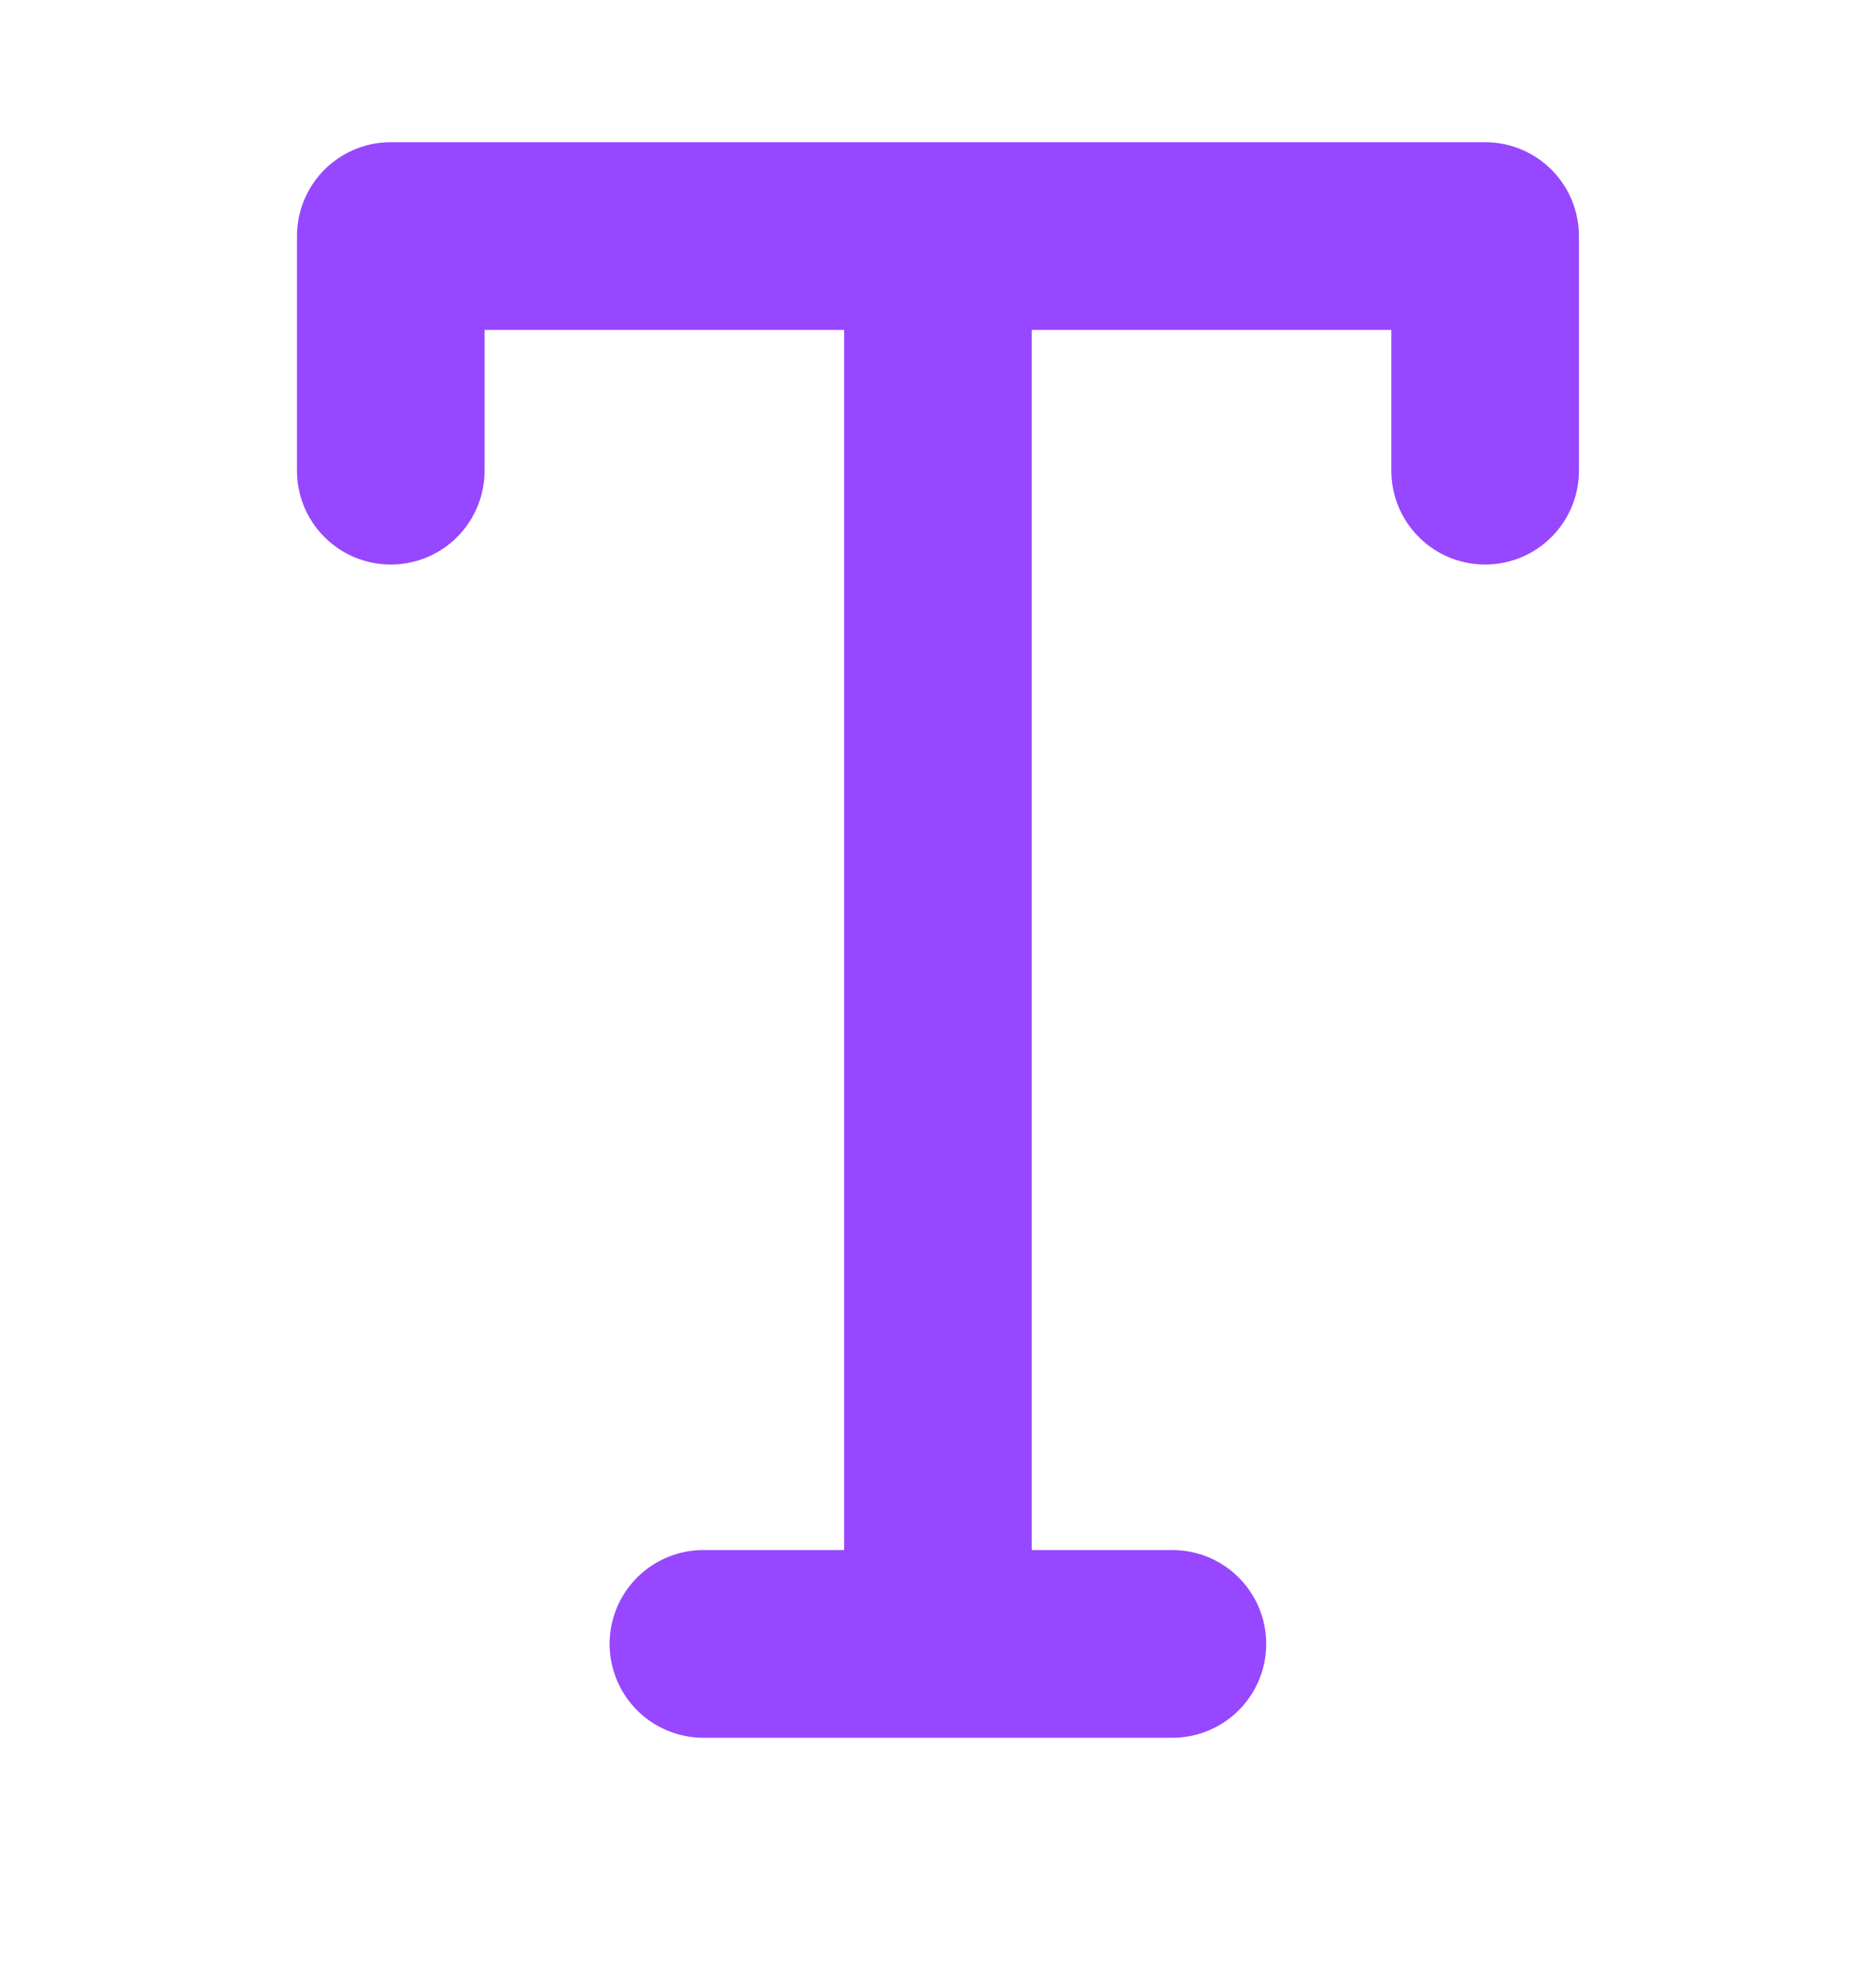
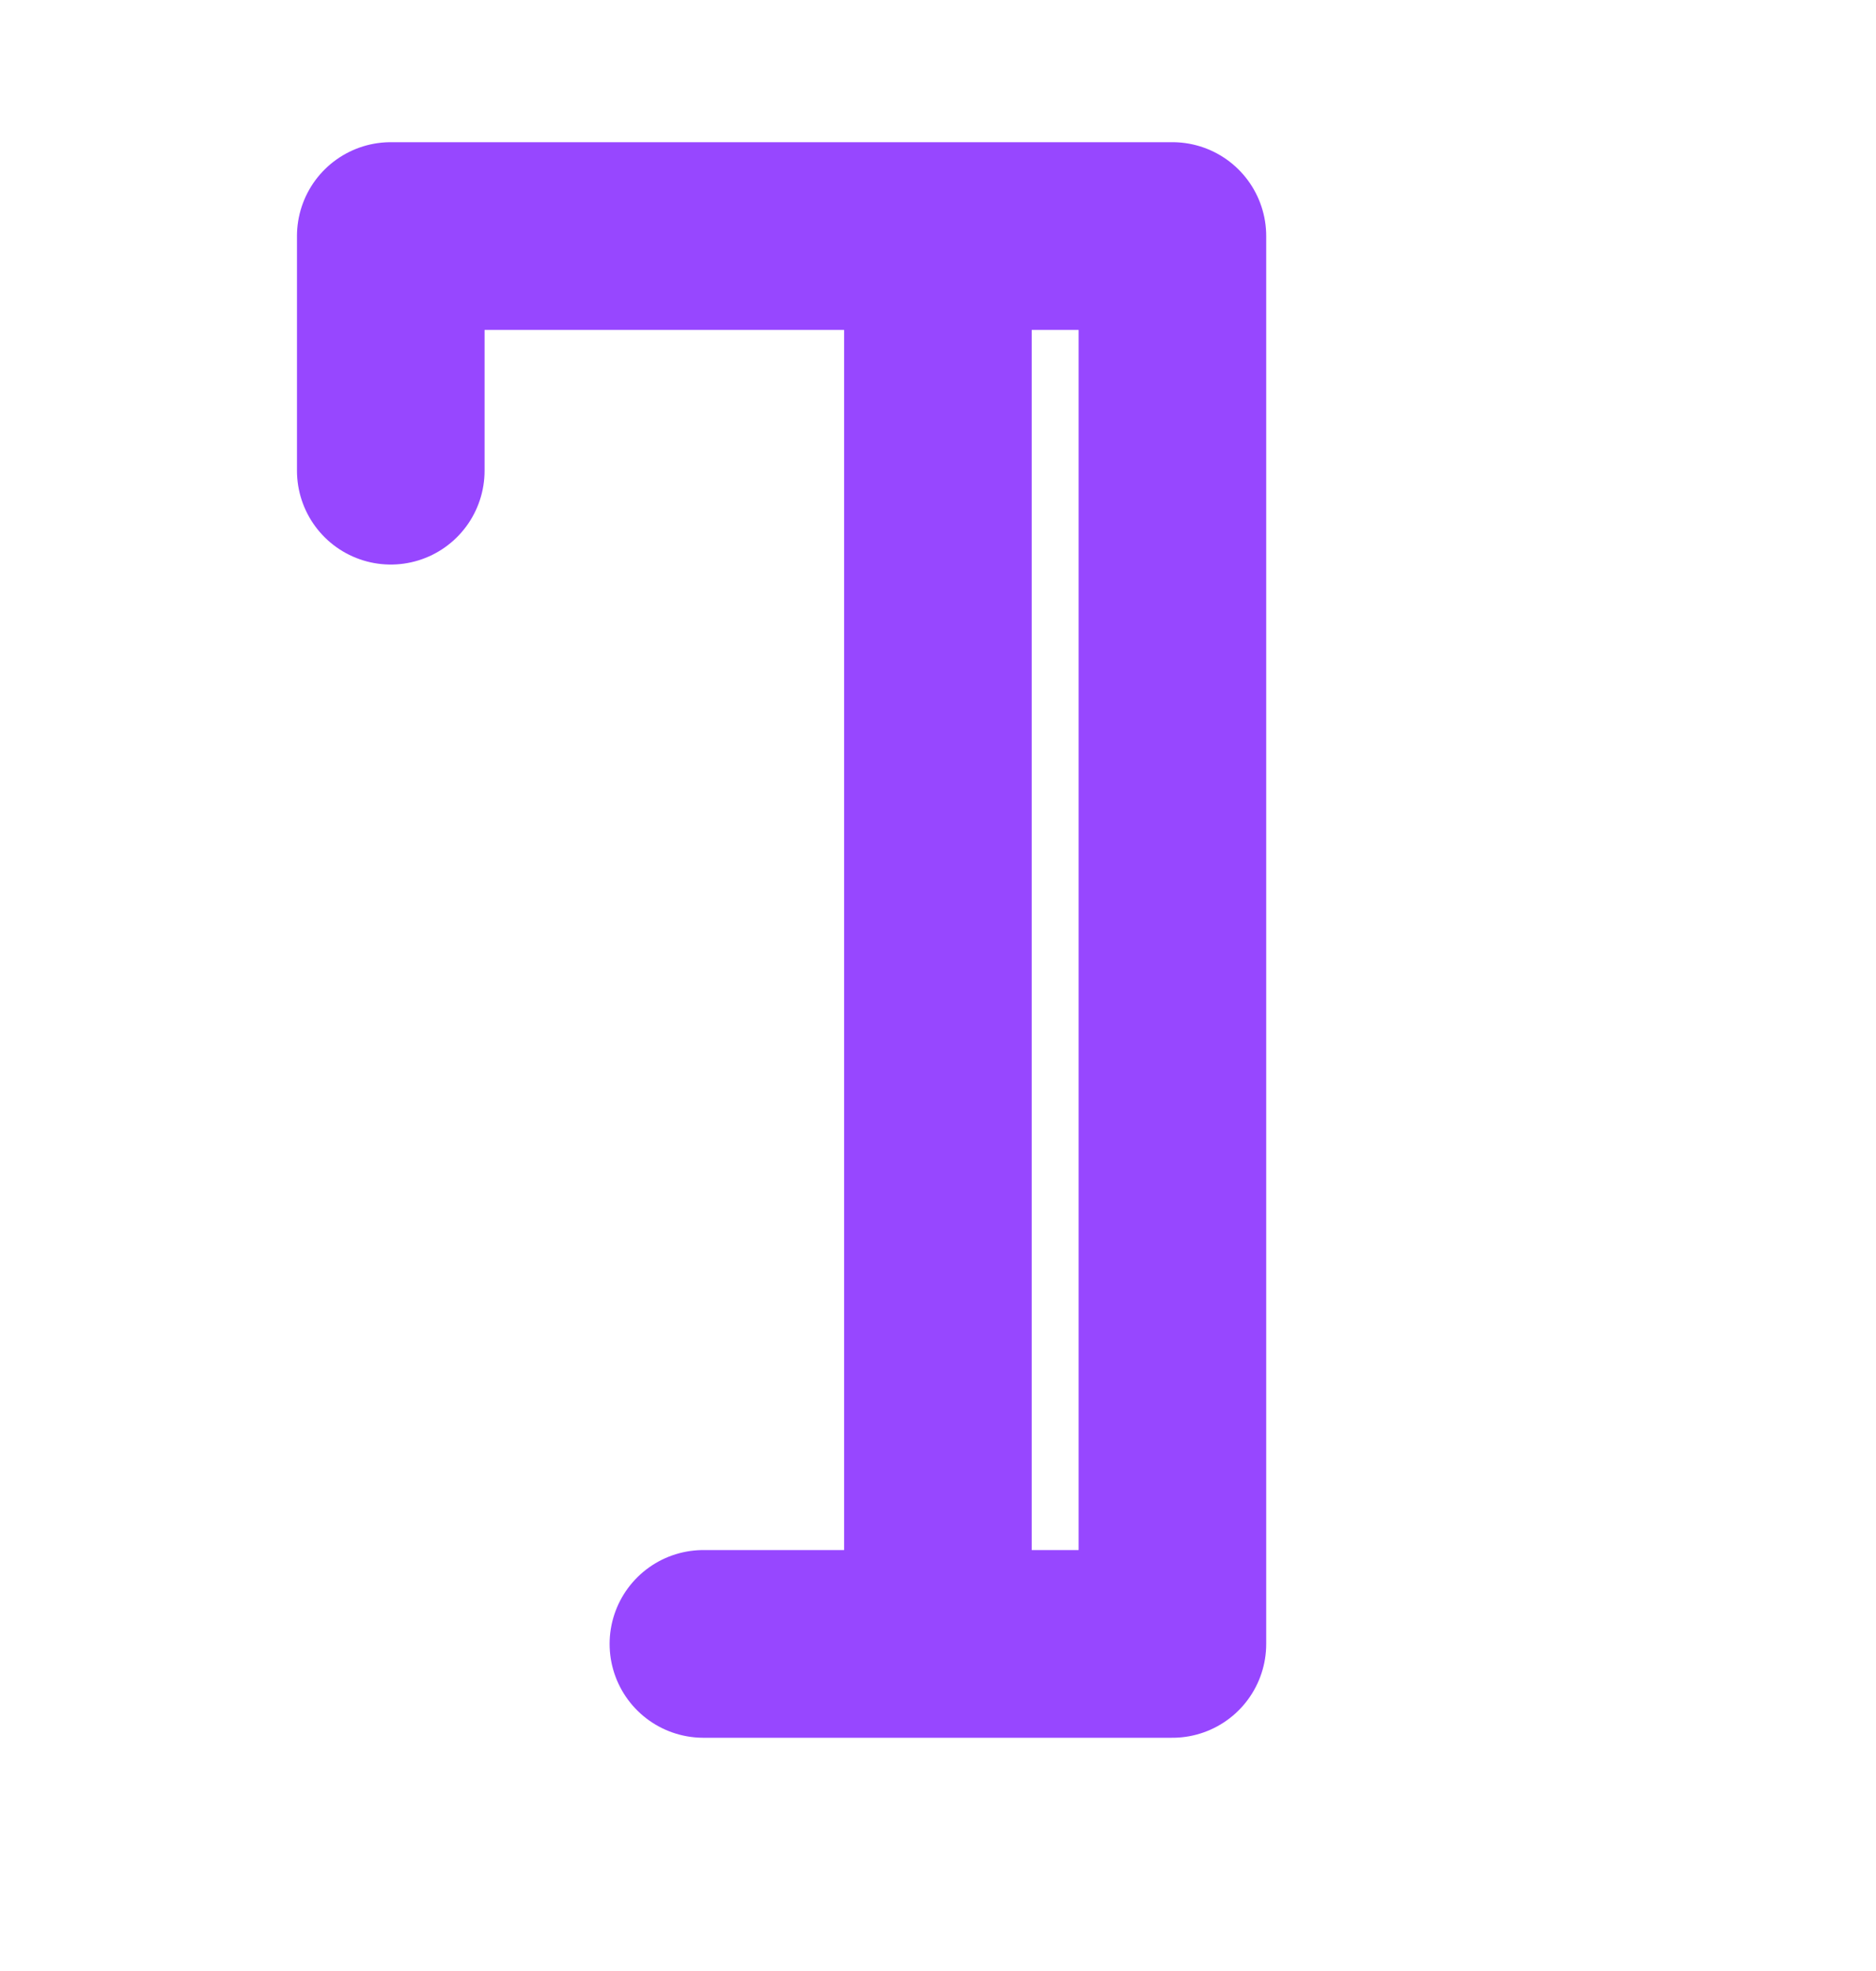
<svg xmlns="http://www.w3.org/2000/svg" width="20" height="21" viewBox="0 0 20 21" fill="none">
-   <path d="M9.999 2.515V17.515M7.499 17.515H12.499M15.833 5.015V2.515H4.166V5.015" stroke="#9747FF" stroke-width="2" stroke-linecap="round" stroke-linejoin="round" />
+   <path d="M9.999 2.515V17.515M7.499 17.515H12.499V2.515H4.166V5.015" stroke="#9747FF" stroke-width="2" stroke-linecap="round" stroke-linejoin="round" />
</svg>